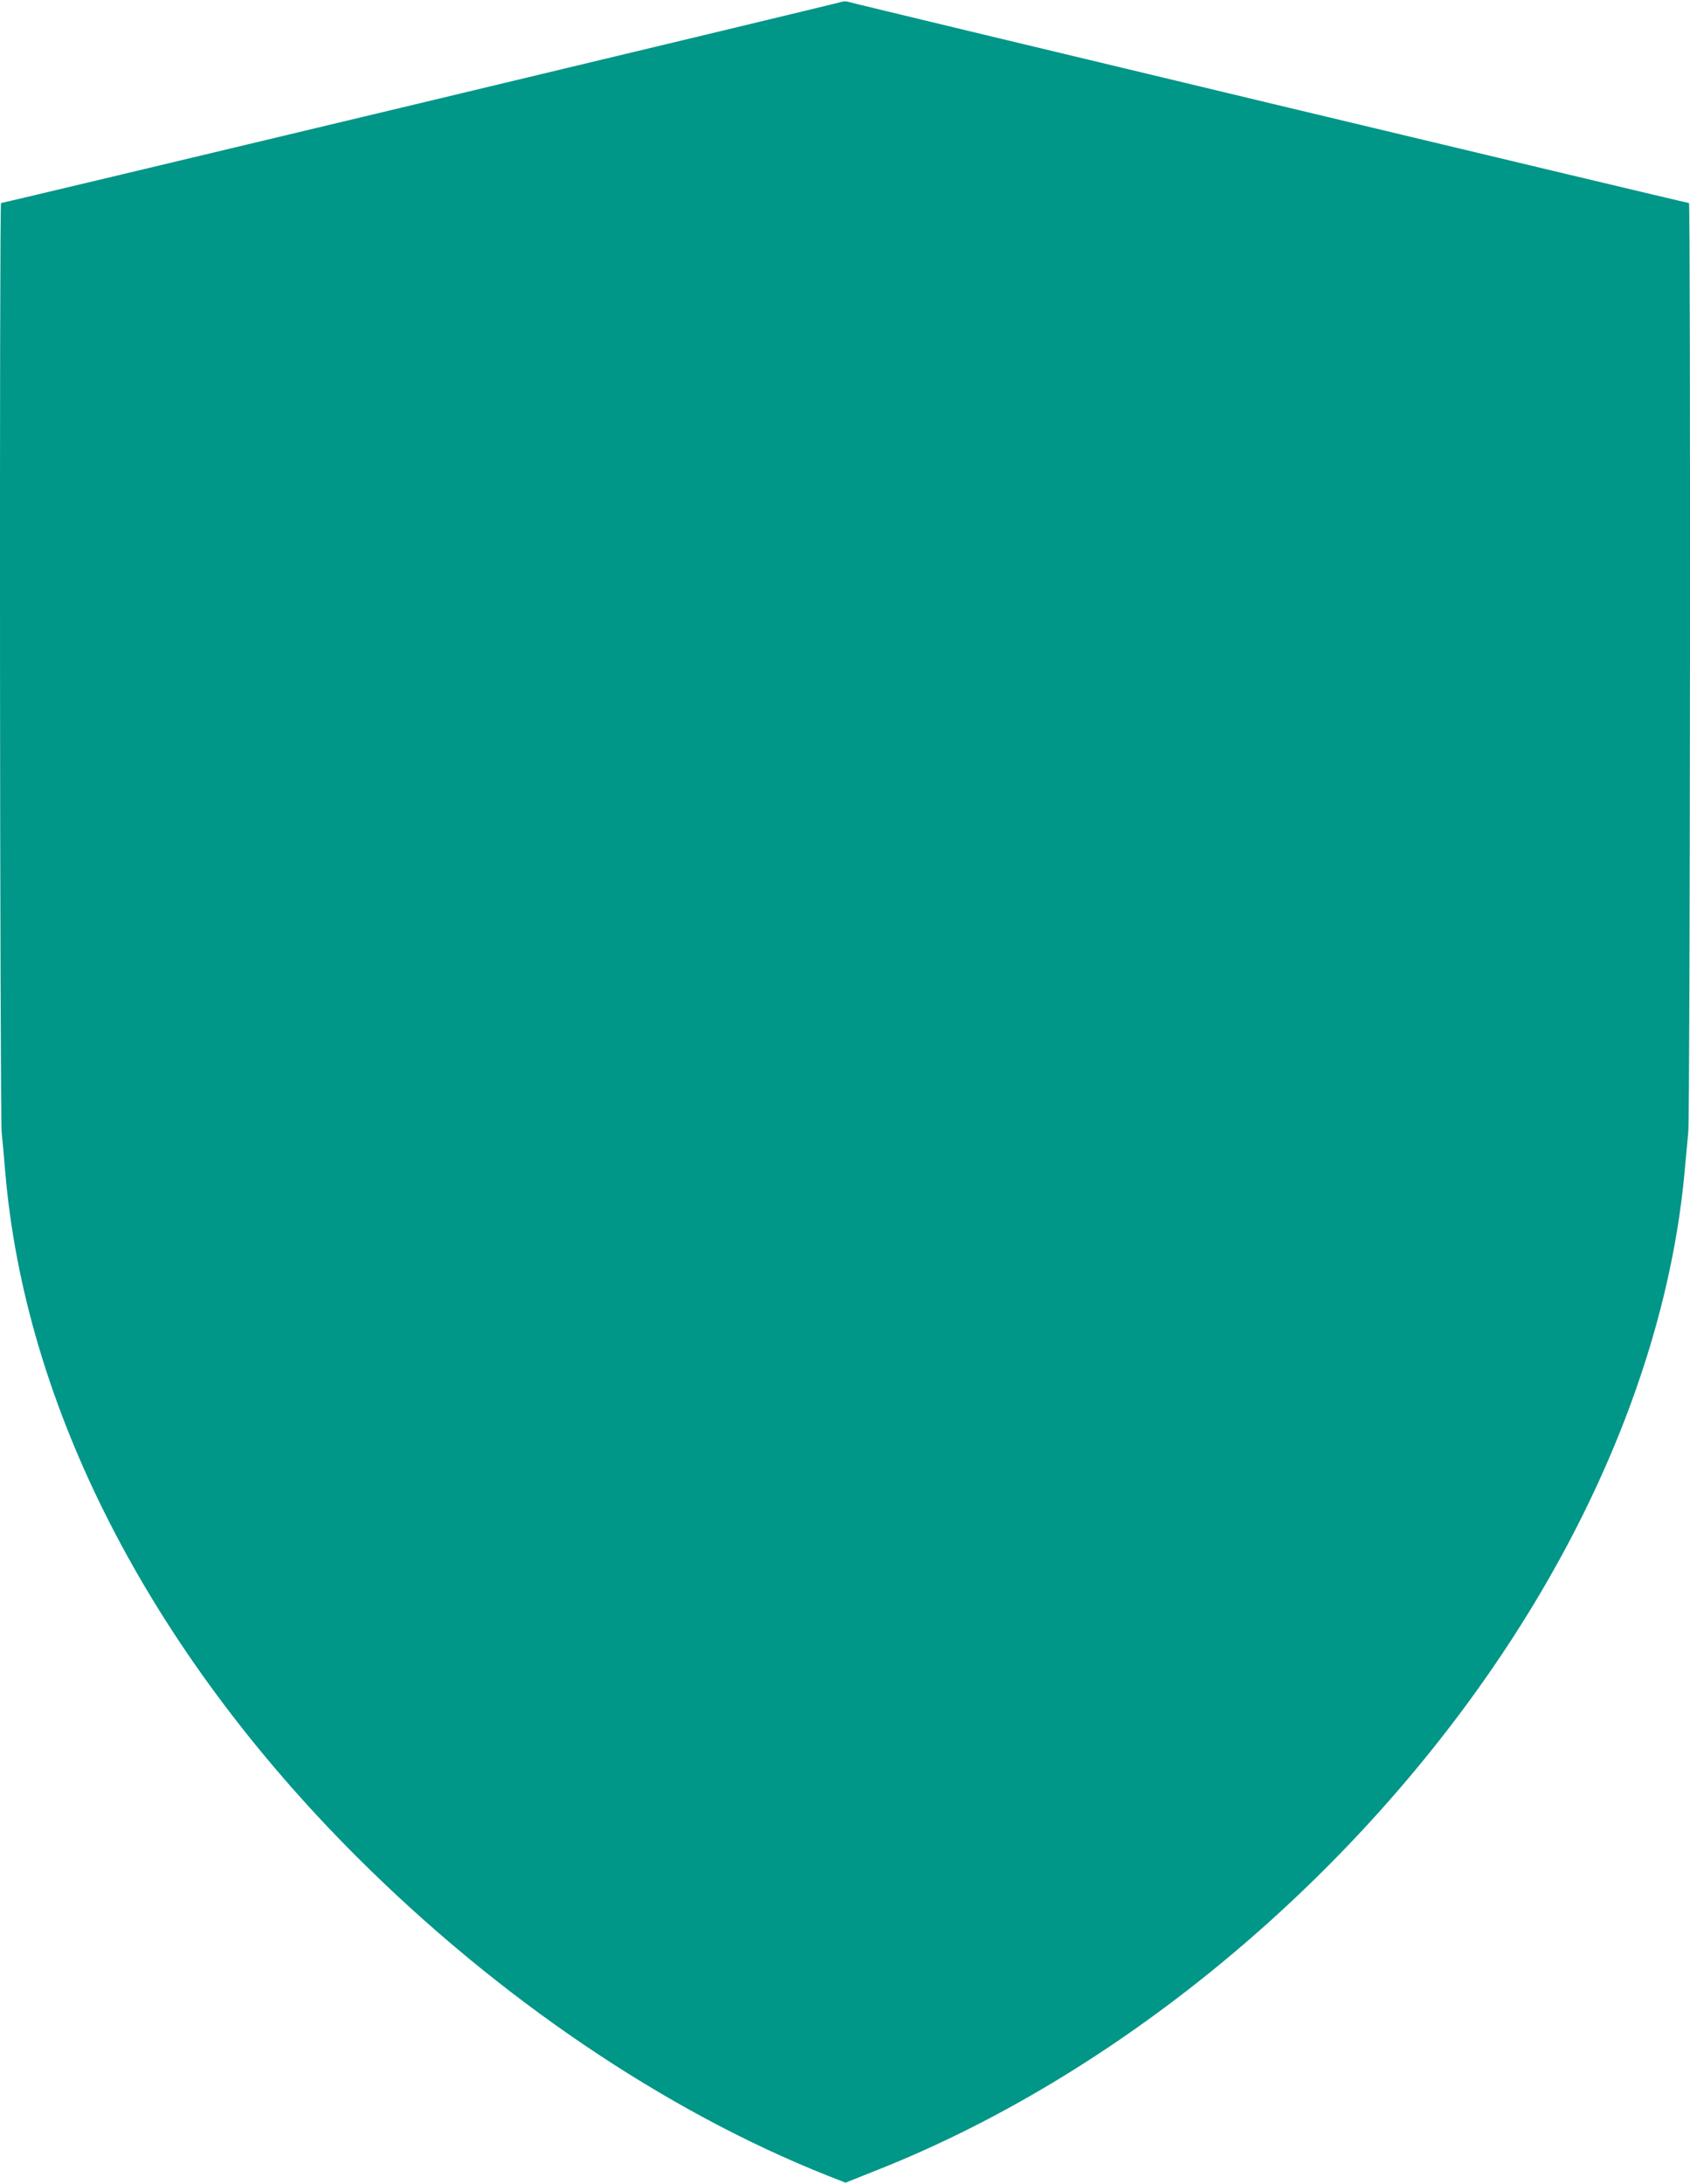
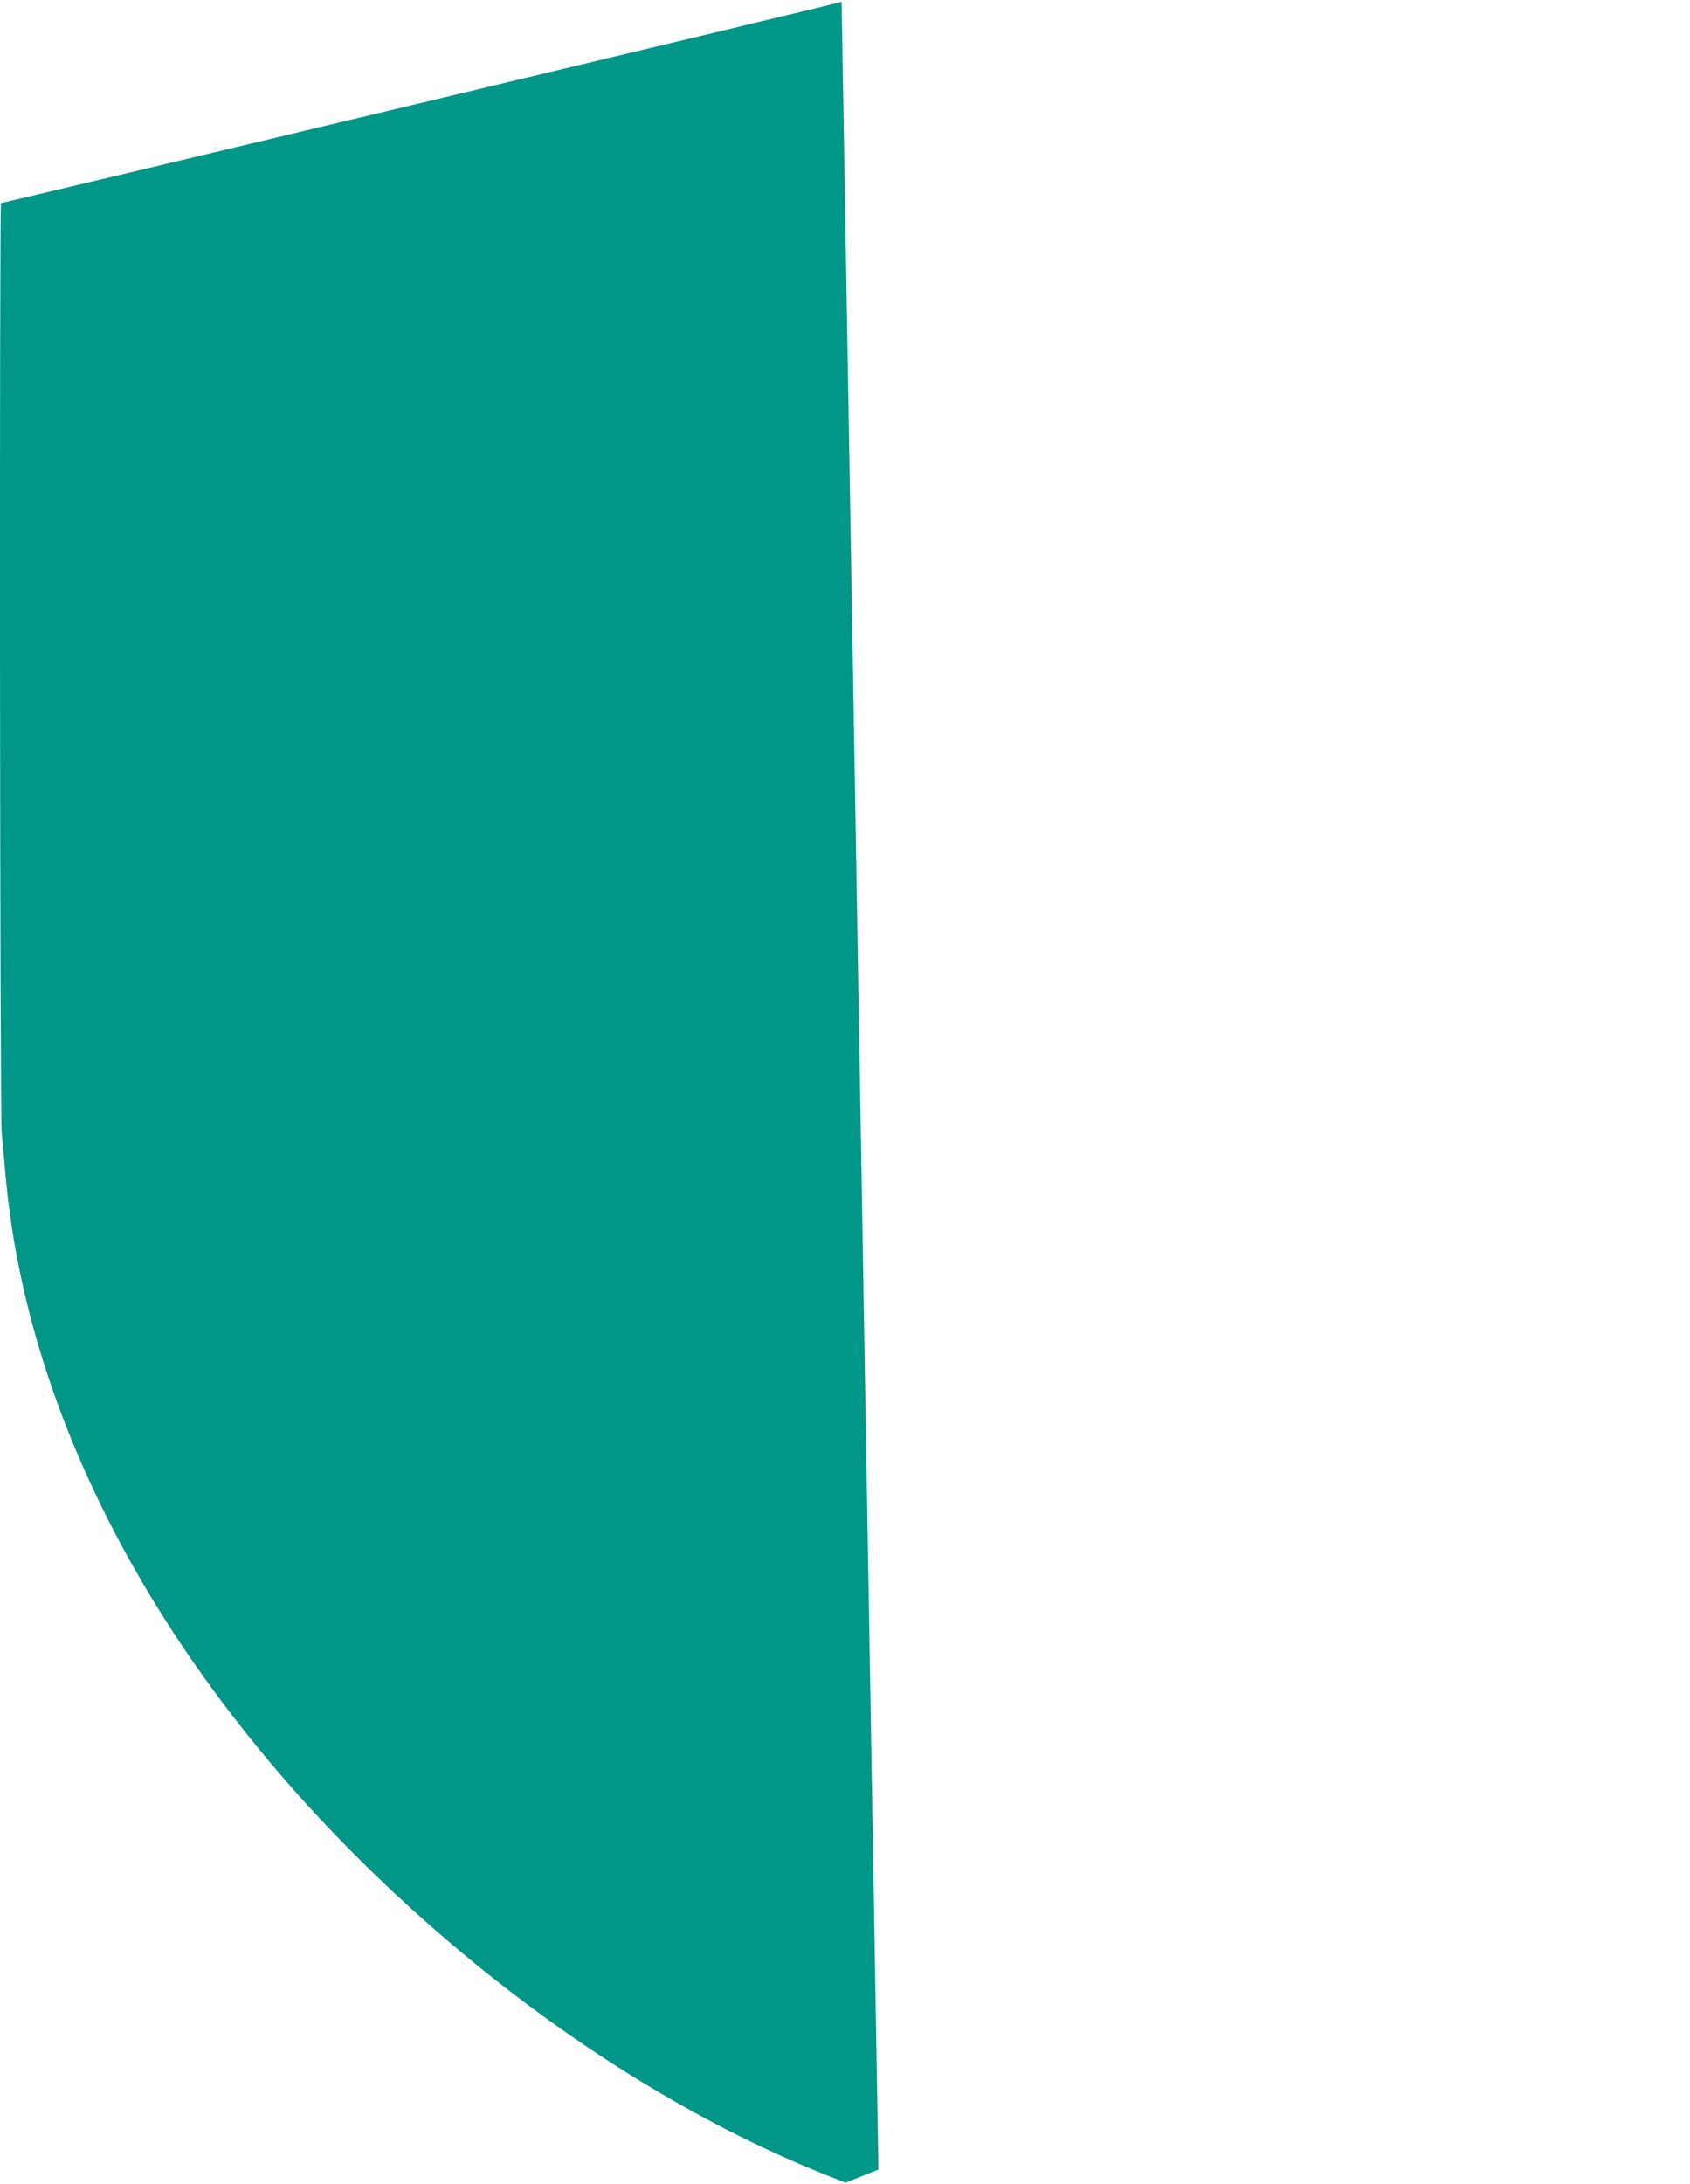
<svg xmlns="http://www.w3.org/2000/svg" version="1.0" width="991pt" height="1280pt" viewBox="0 0 991 1280" preserveAspectRatio="xMidYMid meet">
  <g transform="translate(0,1280) scale(0.1,-0.1)" fill="#009688" stroke="none">
-     <path d="M4935 12789 c-19 -8 -4915 -1179 -4929 -1179 -10 0 -7 -5354 4 -5449 5 -47 14 -147 20 -221 115 -1382 844 -2805 2060 -4020 829 -828 1805 -1490 2761 -1870 l107 -42 193 77 c1370 544 2696 1625 3595 2930 654 948 1050 1973 1134 2935 6 69 15 166 20 217 11 102 14 5443 4 5443 -15 0 -4910 1171 -4929 1179 -11 4 -29 4 -40 0z" />
+     <path d="M4935 12789 c-19 -8 -4915 -1179 -4929 -1179 -10 0 -7 -5354 4 -5449 5 -47 14 -147 20 -221 115 -1382 844 -2805 2060 -4020 829 -828 1805 -1490 2761 -1870 l107 -42 193 77 z" />
  </g>
</svg>